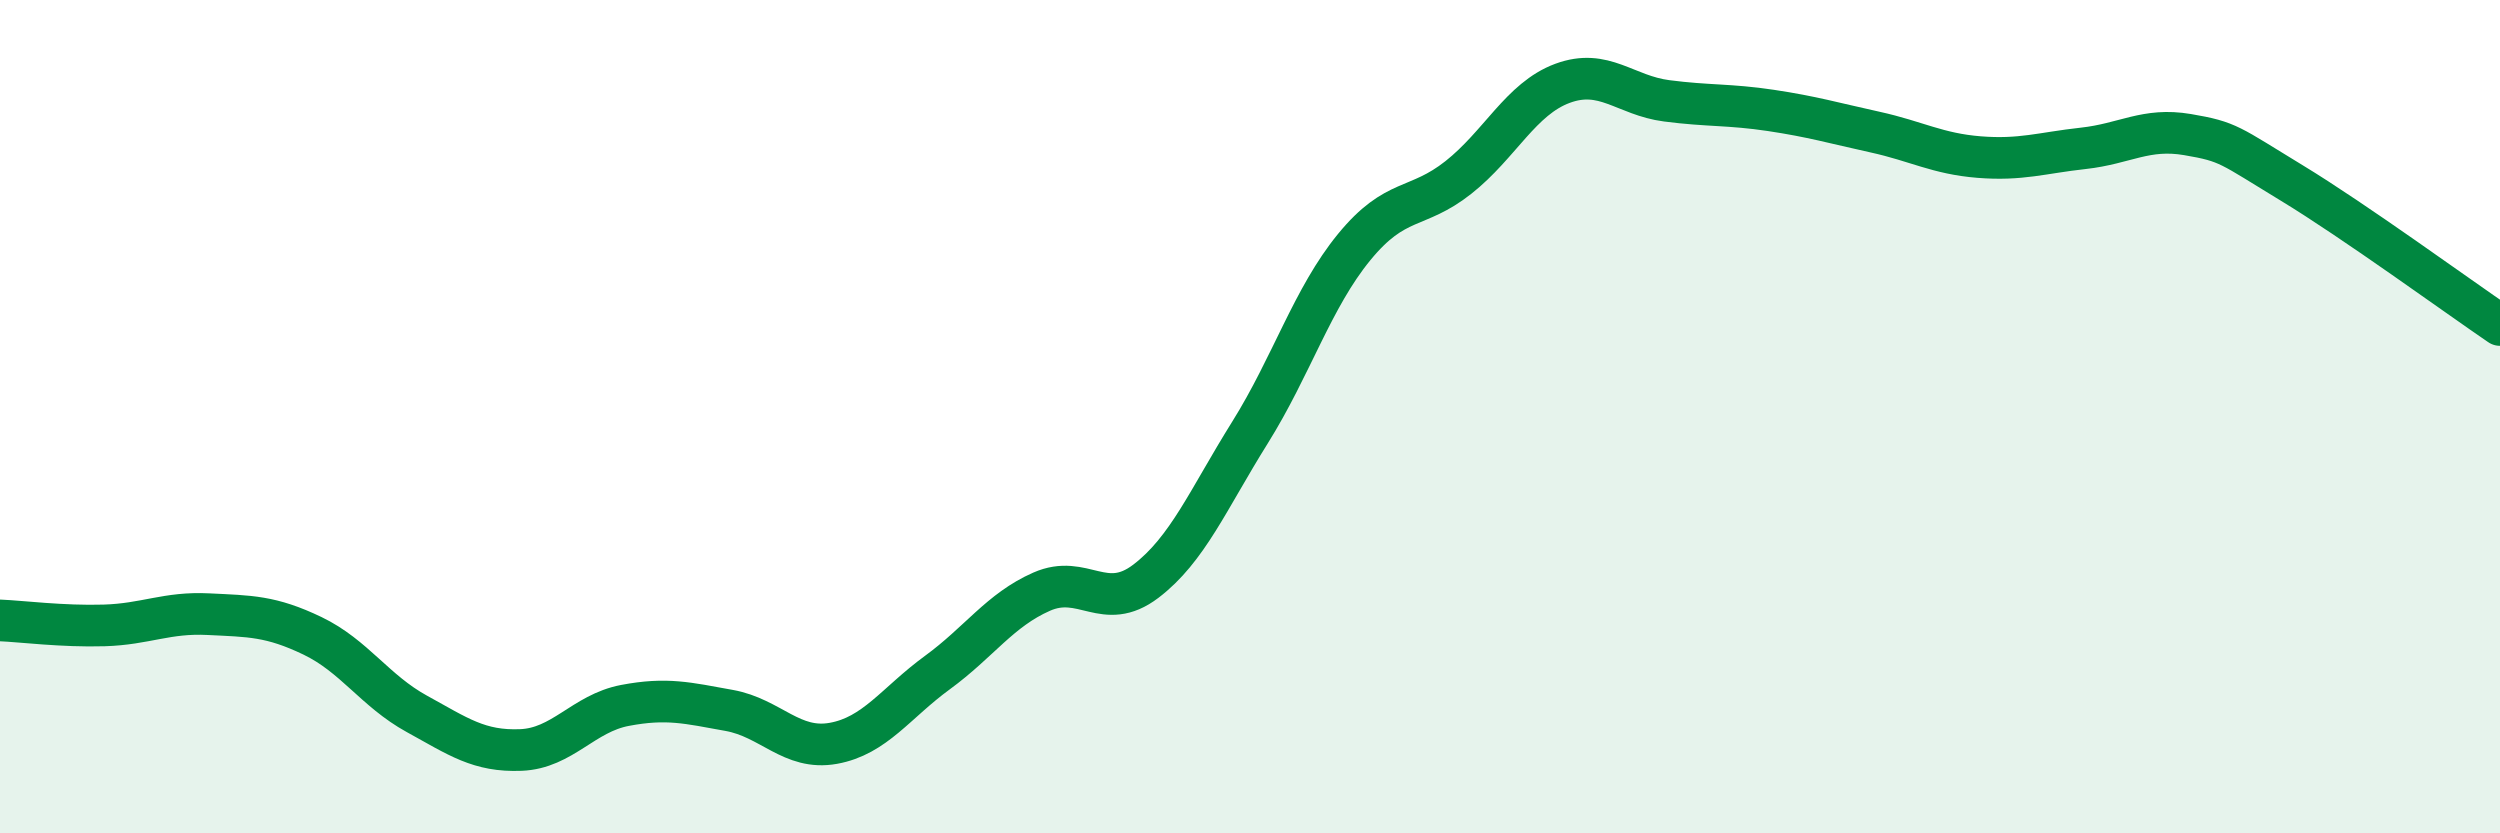
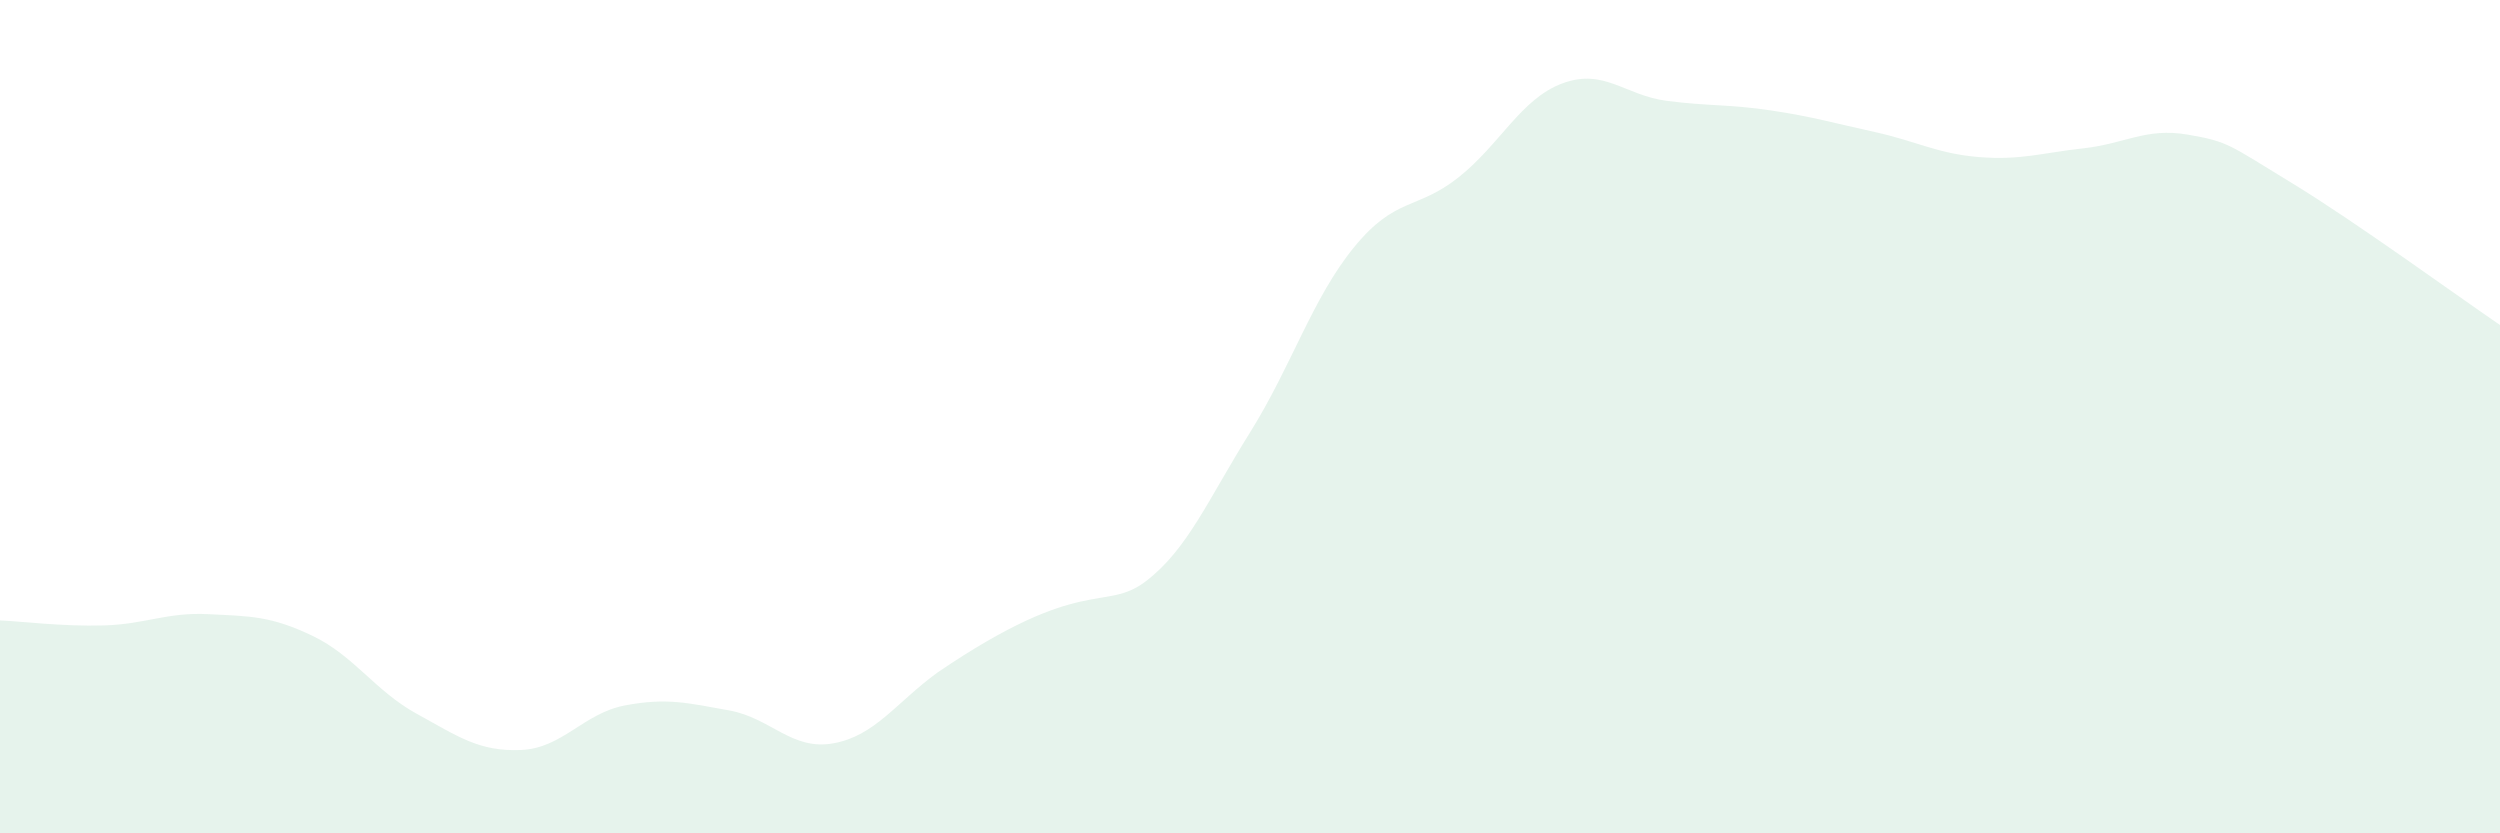
<svg xmlns="http://www.w3.org/2000/svg" width="60" height="20" viewBox="0 0 60 20">
-   <path d="M 0,14.89 C 0.5,14.91 1.5,15.04 2.5,15.01 C 3.5,14.98 4,14.69 5,14.74 C 6,14.79 6.5,14.78 7.5,15.26 C 8.5,15.74 9,16.58 10,17.13 C 11,17.68 11.5,18.04 12.5,18 C 13.5,17.96 14,17.12 15,16.93 C 16,16.74 16.5,16.87 17.5,17.05 C 18.5,17.23 19,18.02 20,17.84 C 21,17.66 21.5,16.87 22.5,16.14 C 23.5,15.41 24,14.64 25,14.2 C 26,13.76 26.5,14.71 27.5,13.95 C 28.5,13.19 29,11.98 30,10.38 C 31,8.78 31.5,7.15 32.5,5.93 C 33.5,4.71 34,5.05 35,4.26 C 36,3.47 36.5,2.37 37.5,2 C 38.5,1.63 39,2.29 40,2.42 C 41,2.55 41.5,2.5 42.5,2.65 C 43.5,2.8 44,2.95 45,3.17 C 46,3.39 46.5,3.69 47.5,3.77 C 48.5,3.85 49,3.67 50,3.56 C 51,3.45 51.5,3.06 52.5,3.23 C 53.5,3.4 53.5,3.48 55,4.39 C 56.5,5.3 59,7.12 60,7.8L60 20L0 20Z" fill="#008740" opacity="0.1" stroke-linecap="round" stroke-linejoin="round" />
-   <path d="M 0,14.89 C 0.5,14.91 1.5,15.04 2.5,15.01 C 3.5,14.98 4,14.69 5,14.74 C 6,14.79 6.5,14.78 7.5,15.26 C 8.5,15.74 9,16.58 10,17.13 C 11,17.68 11.5,18.04 12.5,18 C 13.5,17.96 14,17.12 15,16.93 C 16,16.74 16.5,16.87 17.5,17.05 C 18.5,17.23 19,18.02 20,17.84 C 21,17.66 21.5,16.87 22.5,16.14 C 23.5,15.41 24,14.64 25,14.2 C 26,13.76 26.5,14.71 27.5,13.95 C 28.5,13.19 29,11.98 30,10.38 C 31,8.78 31.5,7.15 32.5,5.93 C 33.5,4.71 34,5.05 35,4.26 C 36,3.47 36.5,2.37 37.5,2 C 38.5,1.63 39,2.29 40,2.42 C 41,2.55 41.5,2.5 42.5,2.65 C 43.5,2.8 44,2.95 45,3.17 C 46,3.39 46.5,3.69 47.5,3.77 C 48.5,3.85 49,3.67 50,3.56 C 51,3.45 51.5,3.06 52.5,3.23 C 53.5,3.4 53.5,3.48 55,4.39 C 56.5,5.3 59,7.12 60,7.8" stroke="#008740" stroke-width="1" fill="none" stroke-linecap="round" stroke-linejoin="round" />
+   <path d="M 0,14.89 C 0.5,14.91 1.5,15.04 2.5,15.01 C 3.5,14.98 4,14.69 5,14.74 C 6,14.79 6.5,14.78 7.5,15.26 C 8.5,15.74 9,16.58 10,17.13 C 11,17.68 11.5,18.04 12.5,18 C 13.5,17.96 14,17.12 15,16.93 C 16,16.74 16.5,16.87 17.5,17.05 C 18.5,17.23 19,18.02 20,17.84 C 21,17.66 21.5,16.87 22.5,16.14 C 26,13.76 26.5,14.71 27.5,13.95 C 28.5,13.19 29,11.98 30,10.38 C 31,8.78 31.5,7.15 32.5,5.93 C 33.5,4.71 34,5.05 35,4.26 C 36,3.47 36.5,2.37 37.5,2 C 38.5,1.63 39,2.29 40,2.42 C 41,2.55 41.5,2.5 42.5,2.65 C 43.5,2.8 44,2.95 45,3.17 C 46,3.39 46.5,3.69 47.5,3.77 C 48.5,3.85 49,3.67 50,3.56 C 51,3.45 51.5,3.06 52.5,3.23 C 53.5,3.4 53.5,3.48 55,4.39 C 56.5,5.3 59,7.12 60,7.8L60 20L0 20Z" fill="#008740" opacity="0.1" stroke-linecap="round" stroke-linejoin="round" />
</svg>